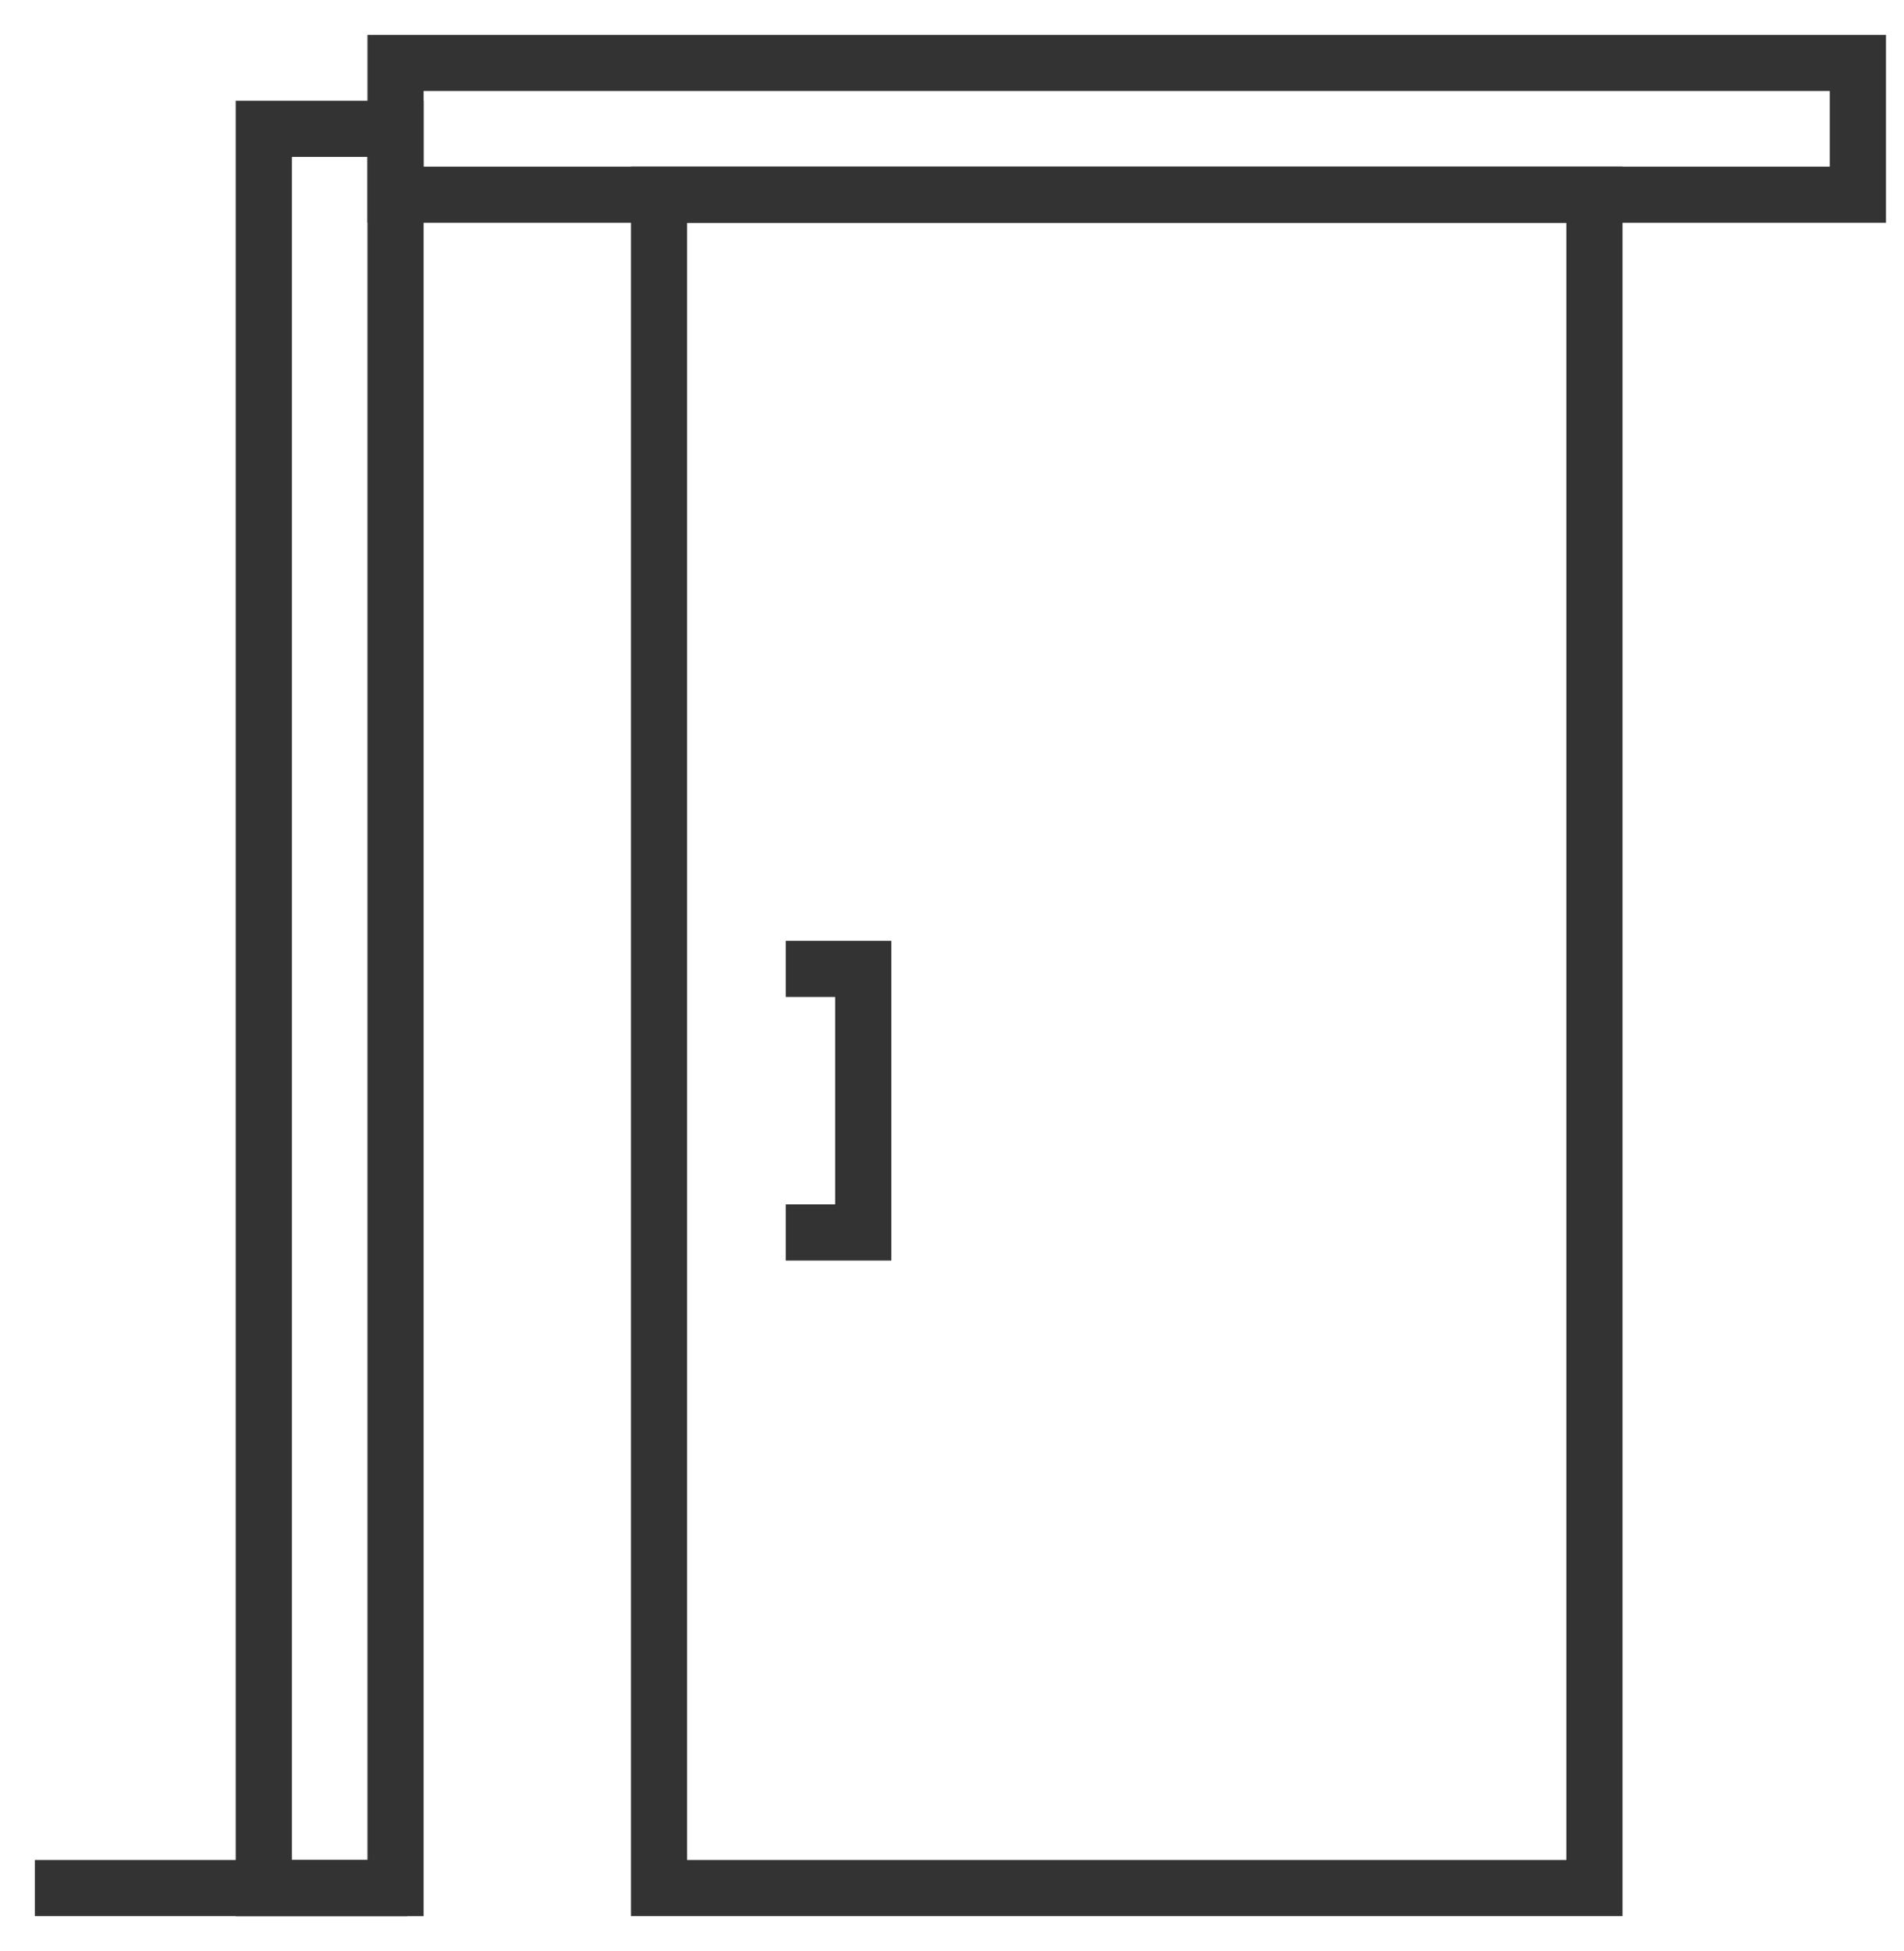
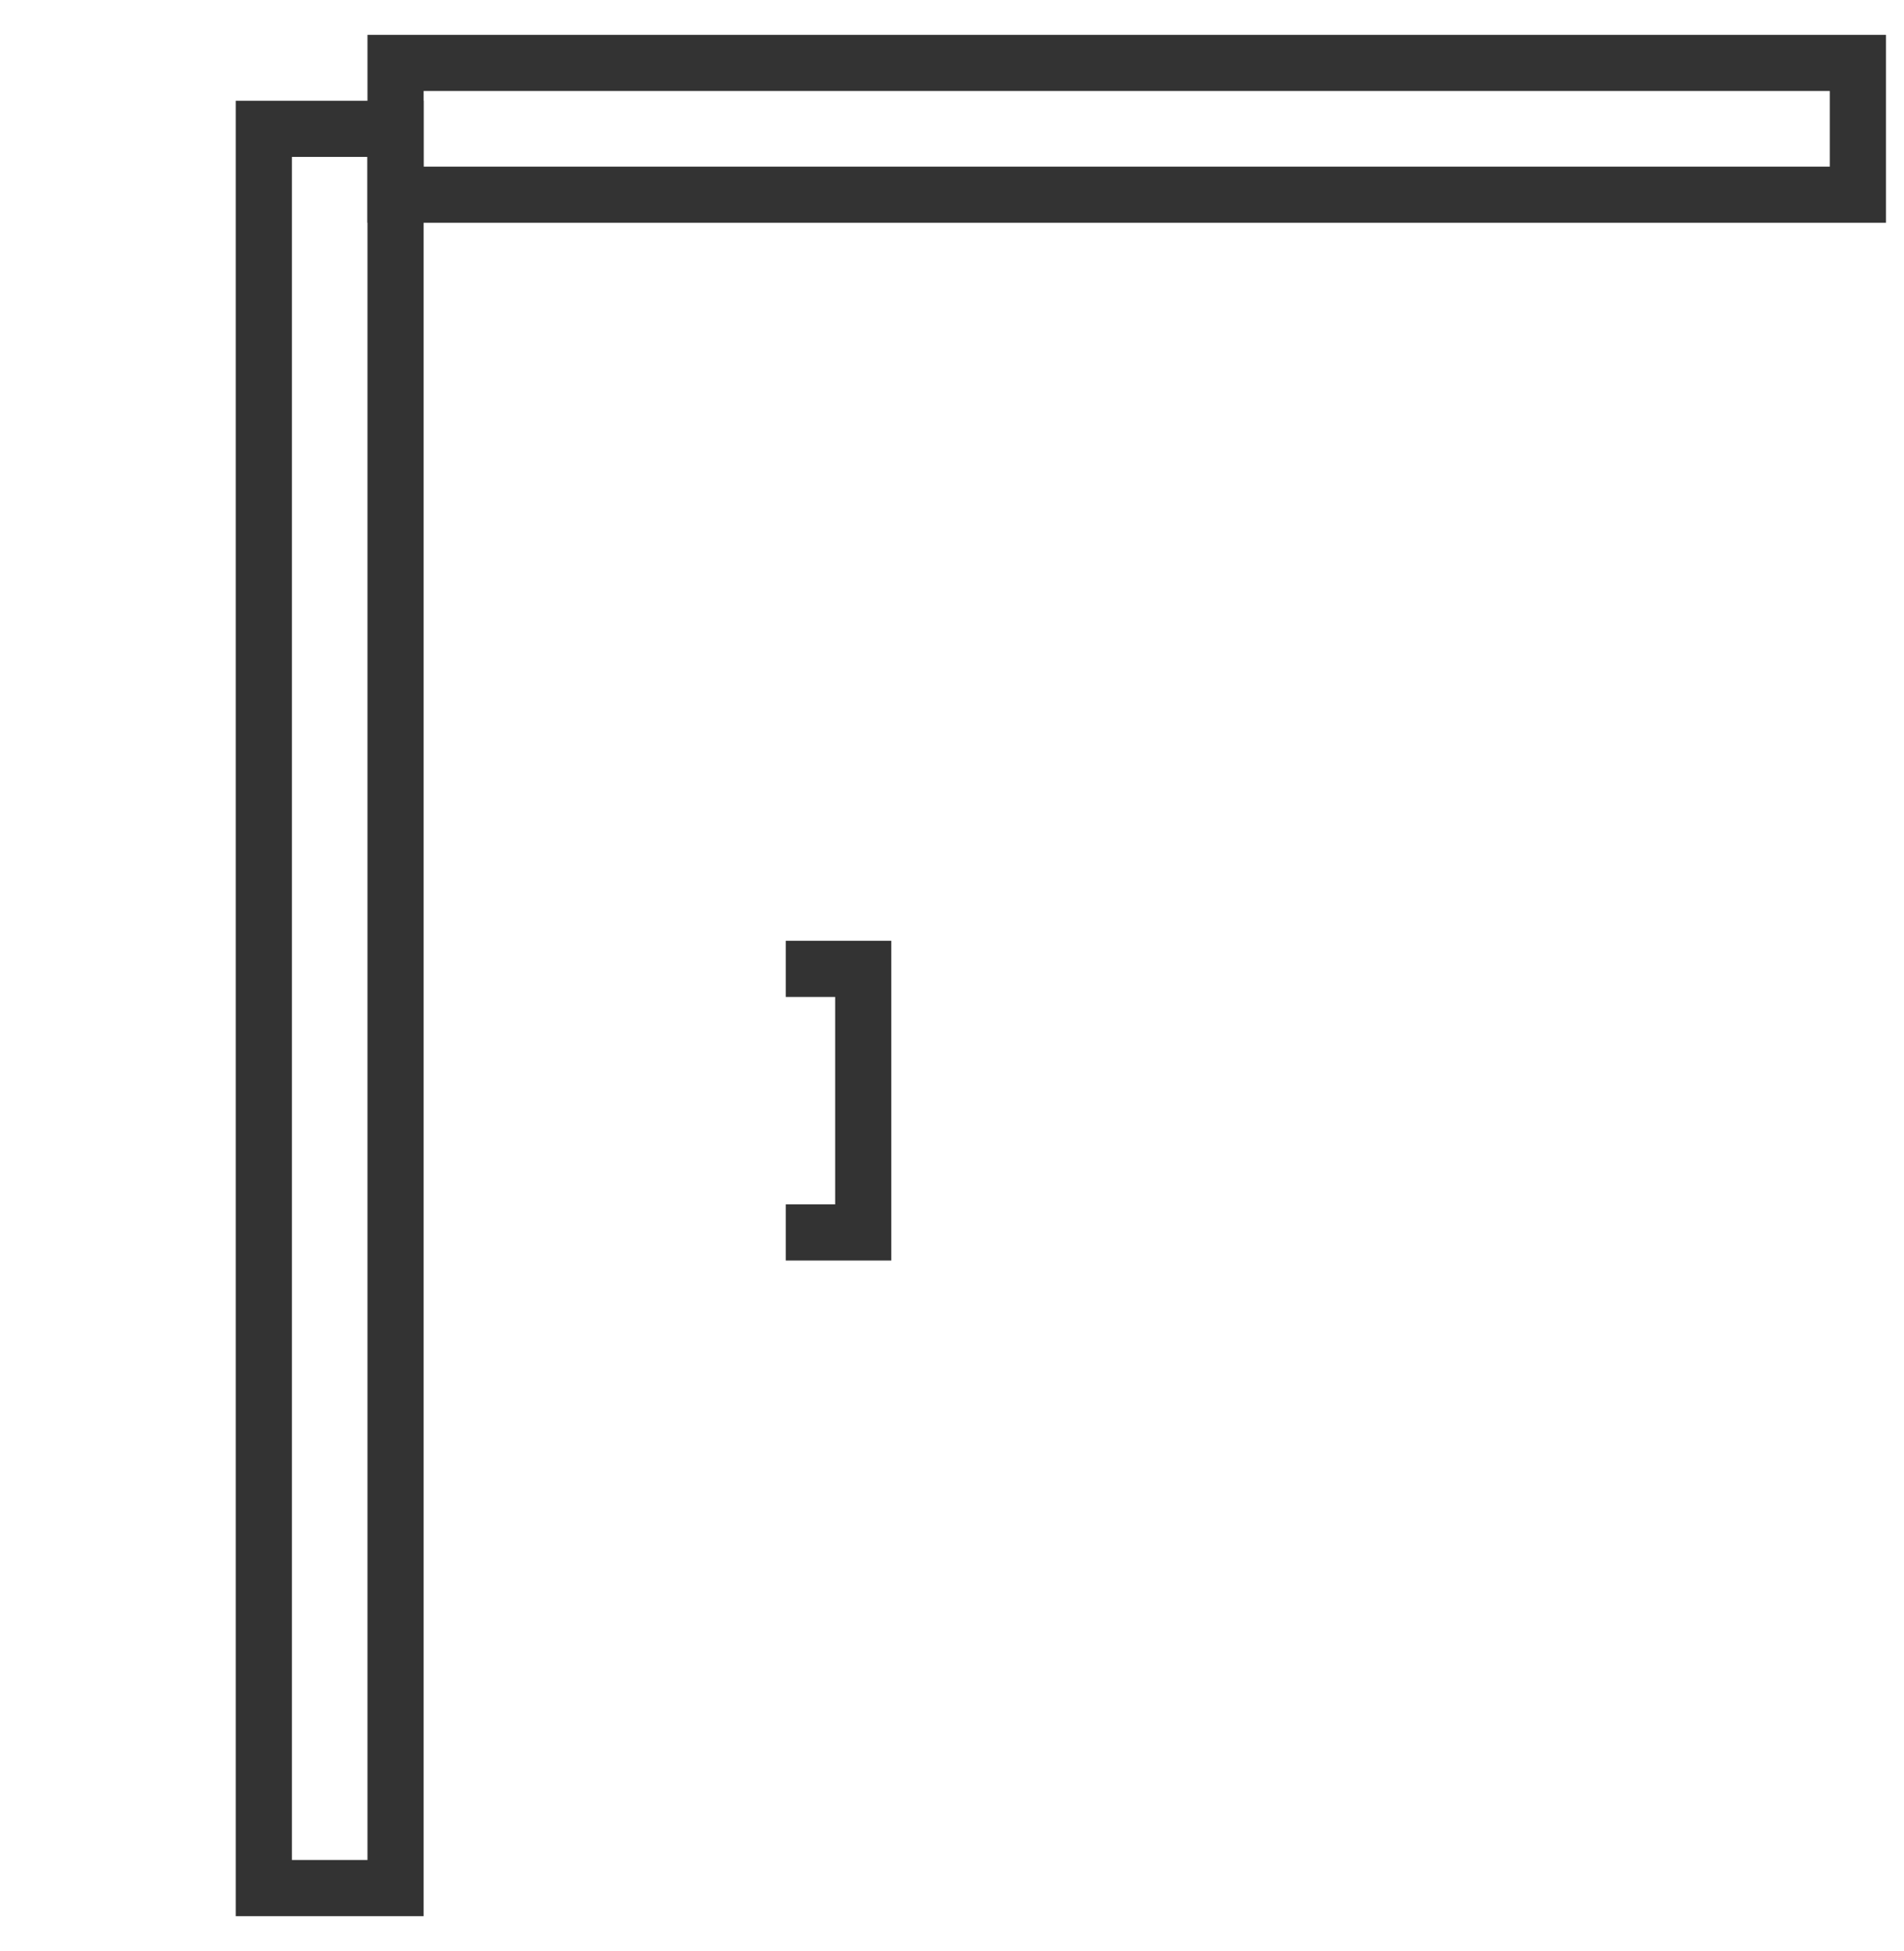
<svg xmlns="http://www.w3.org/2000/svg" width="41" height="42" viewBox="0 0 41 42" fill="none">
-   <path d="M8.518 40.291H1V41H8.518V40.291Z" fill="#333333" stroke="#333333" stroke-width="0.5" />
-   <path d="M34.688 41H13.837V3.837H34.688V41ZM14.546 40.291H33.979V4.546H14.546V40.291Z" fill="#333333" stroke="#333333" stroke-width="0.5" />
  <path d="M8.872 41.001H5.326V2.419H8.872V41.001ZM6.036 40.291H8.163V3.128H6.036V40.291Z" fill="#333333" stroke="#333333" stroke-width="0.5" />
  <path d="M40.362 4.546H8.163V1H40.362V4.546ZM8.872 3.837H39.652V1.709H8.872V3.837Z" fill="#333333" stroke="#333333" stroke-width="0.5" />
  <path d="M18.943 26.886H17.17V26.177H18.234V21.212H17.17V20.503H18.943V26.886Z" fill="#333333" stroke="#333333" stroke-width="0.5" />
</svg>